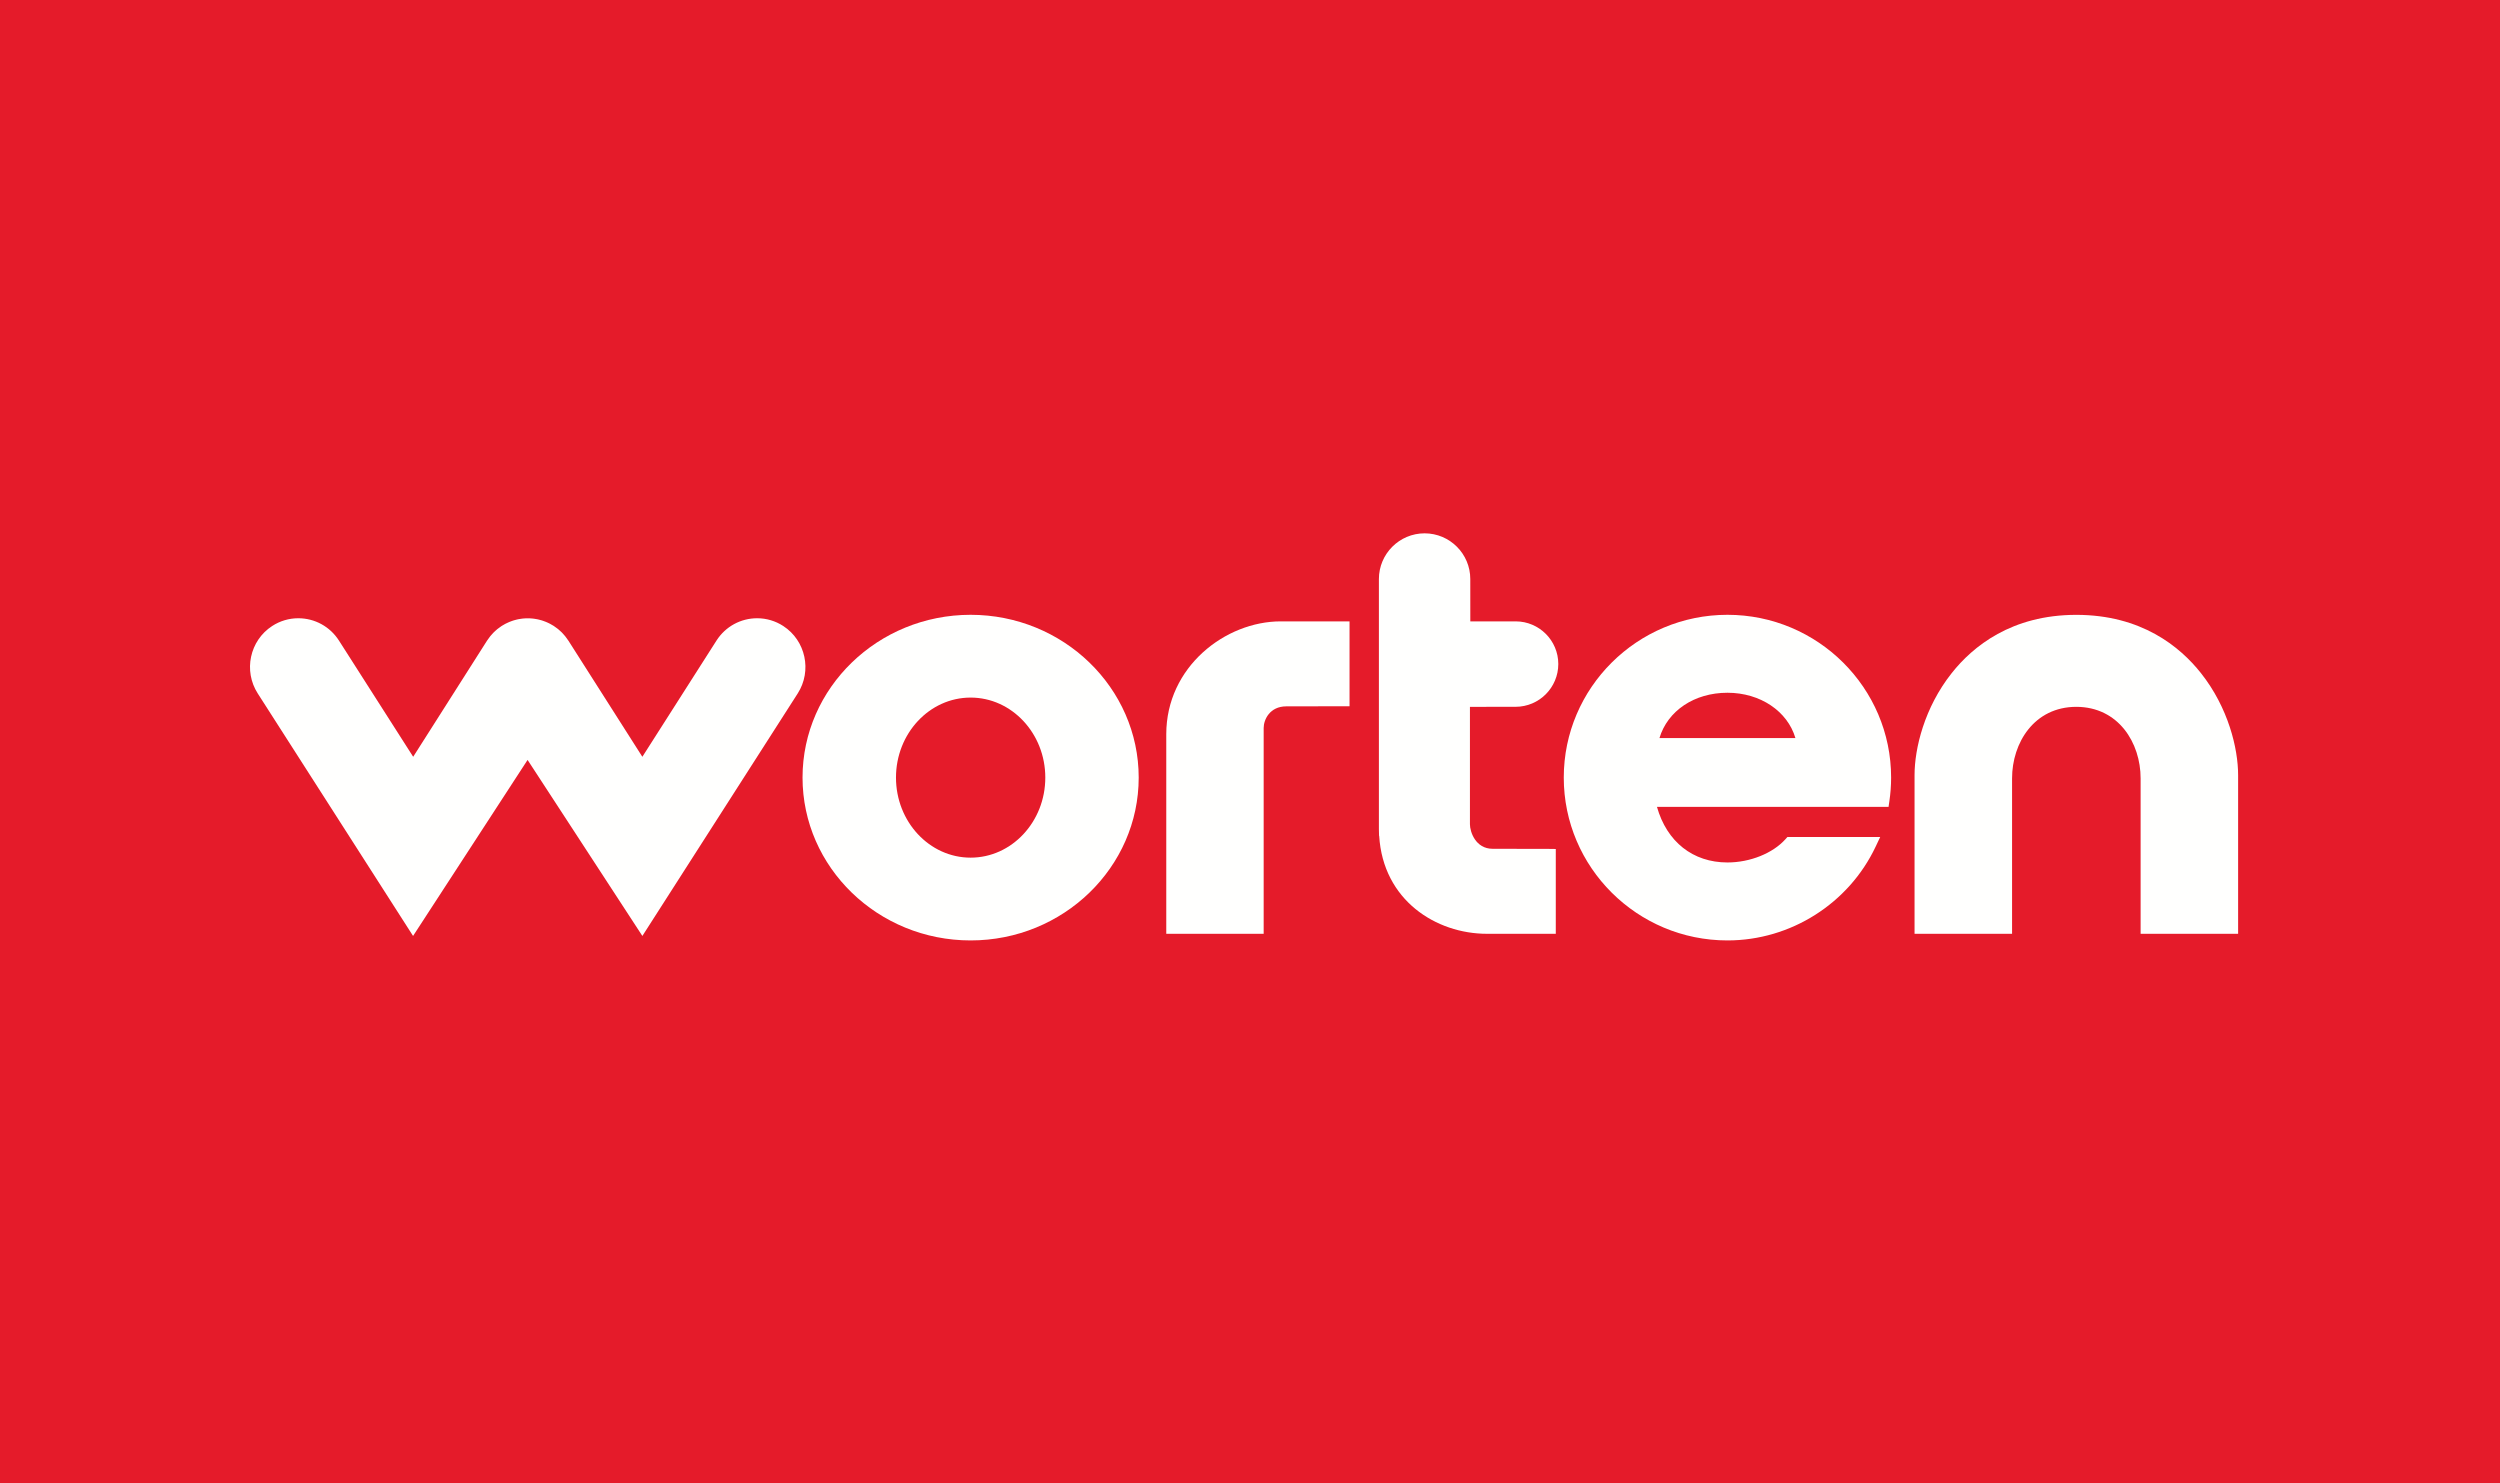
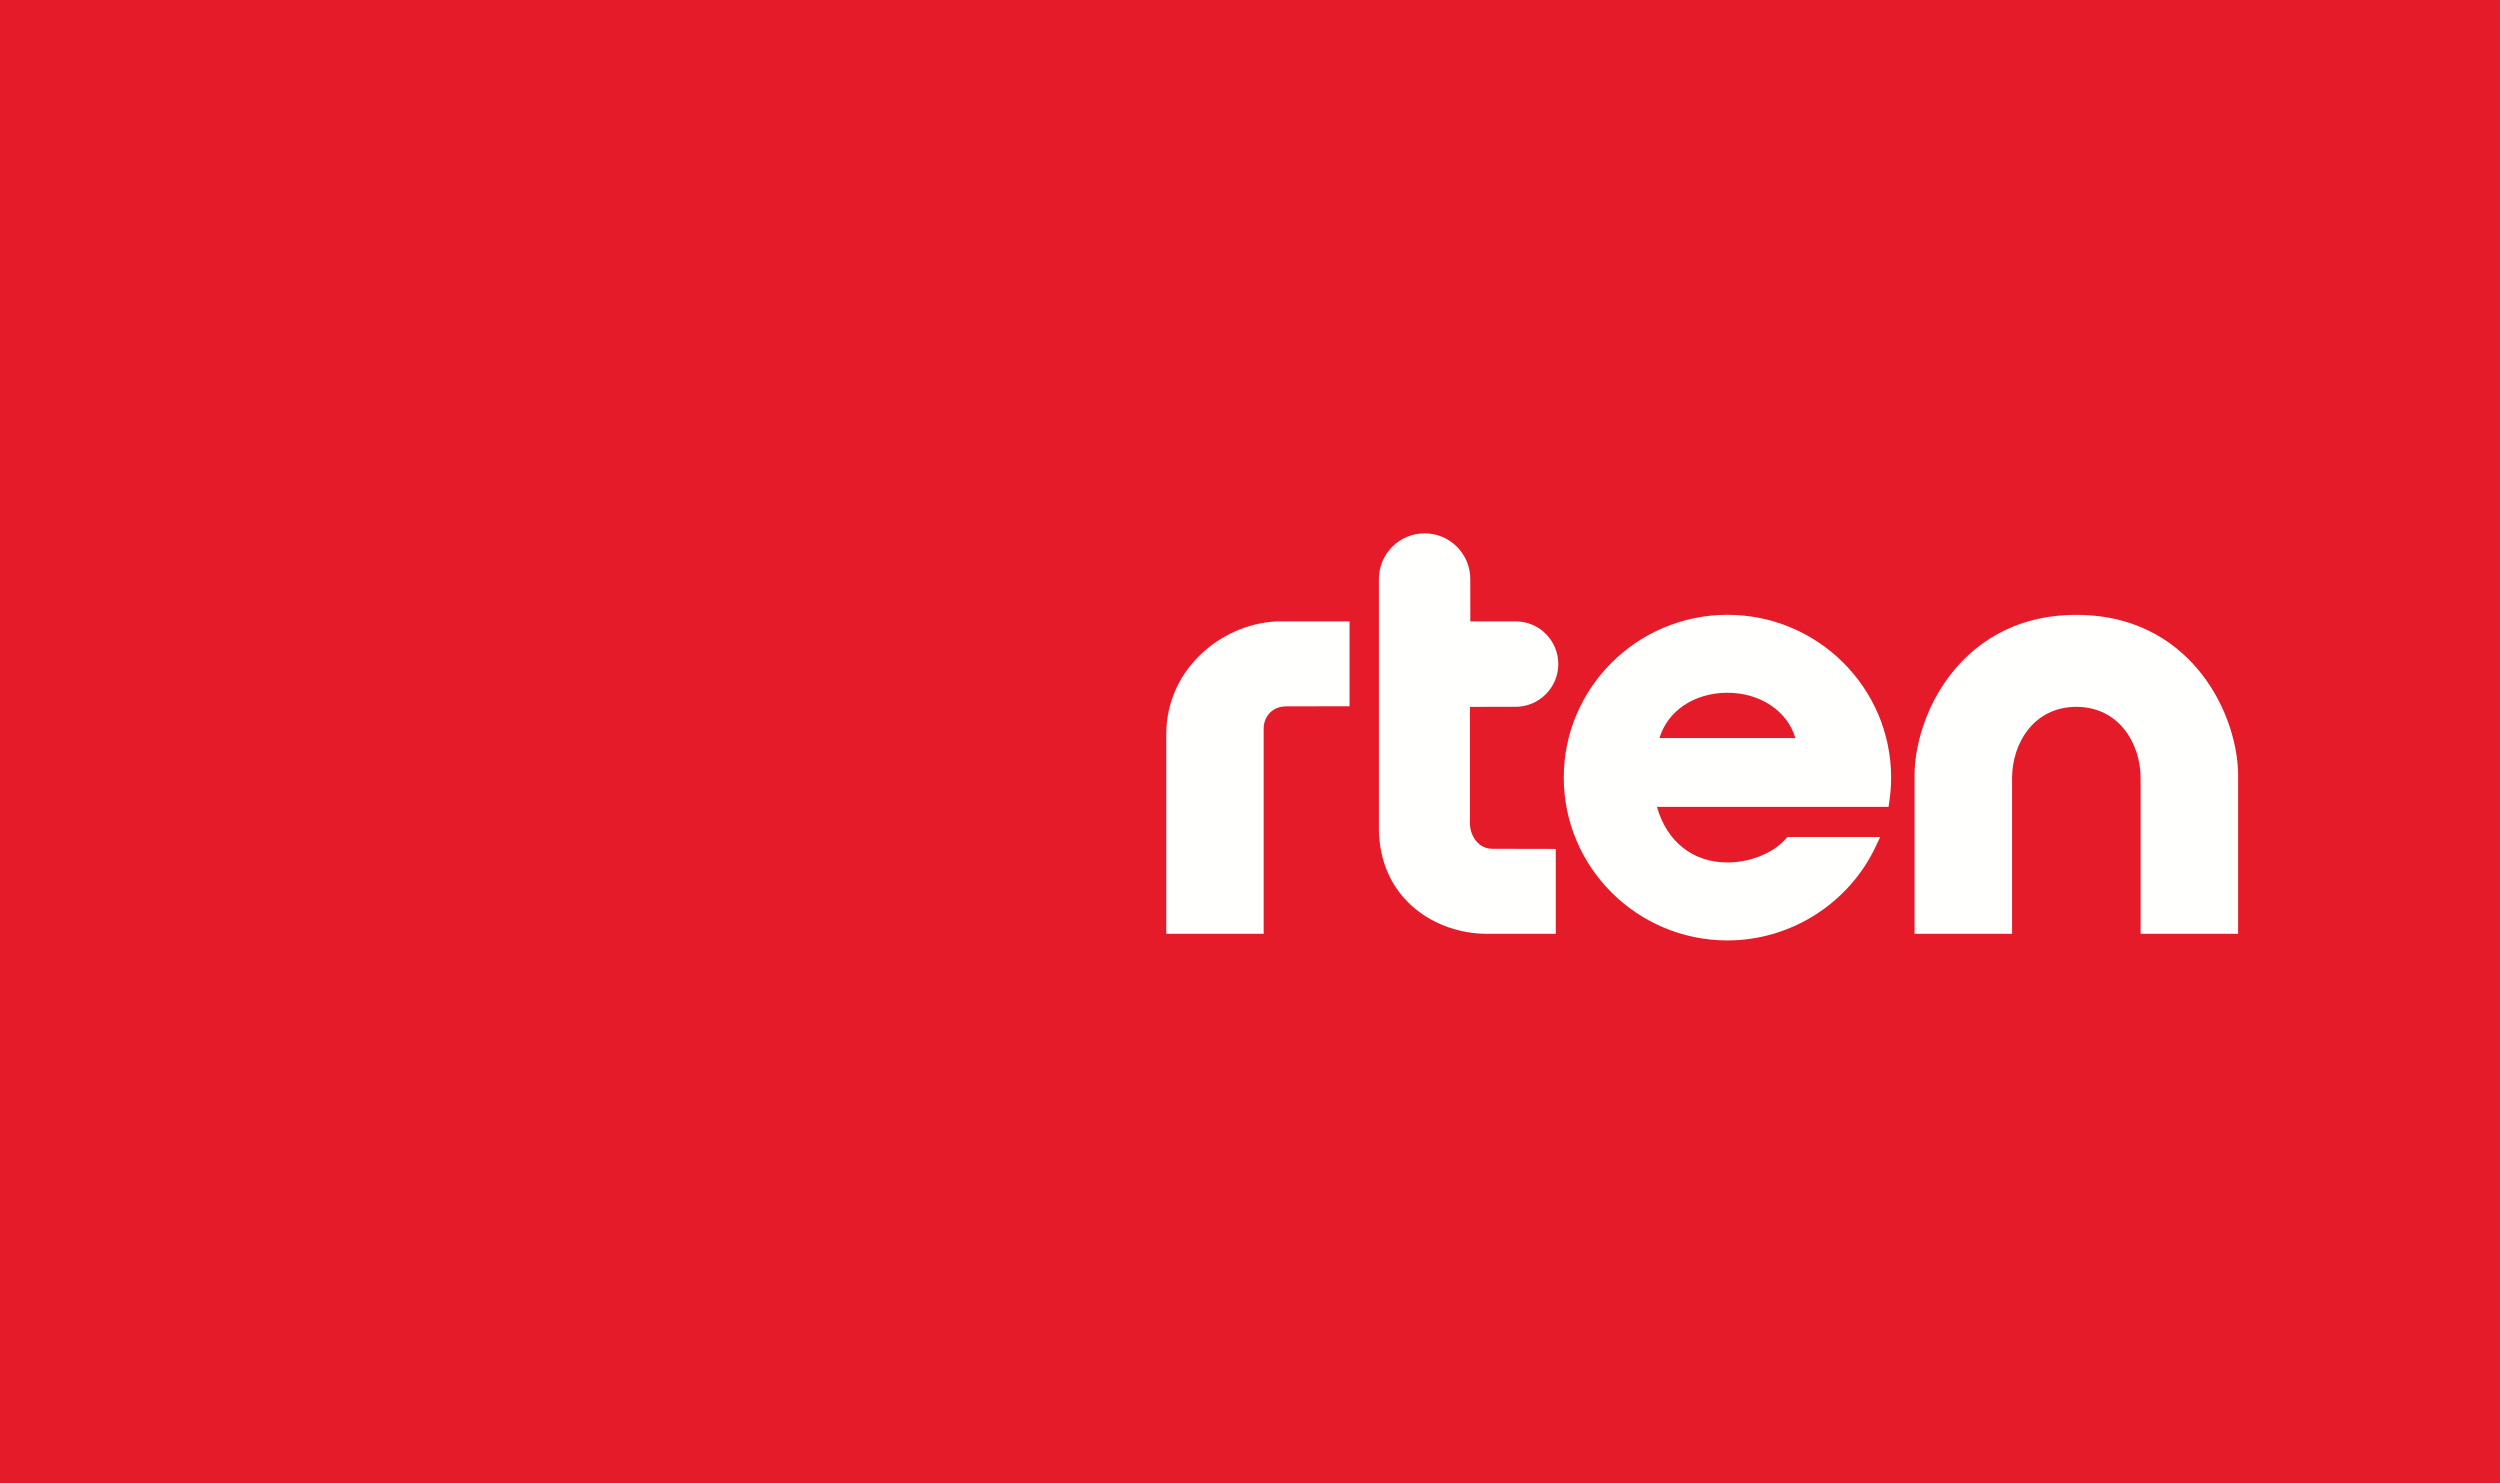
<svg xmlns="http://www.w3.org/2000/svg" width="150px" height="89px" viewBox="0 0 150 89" version="1.1">
  <title>worten</title>
  <g id="worten" stroke="none" stroke-width="1" fill="none" fill-rule="evenodd">
    <rect fill="#E51B2A" x="0" y="0" width="150" height="89" />
    <g id="Group" transform="translate(15, 32)" fill="#FFFFFE">
-       <path d="M16.655,13.595 L9.784,24.157 L0.464,9.607 C-0.405,8.251 -0.017,6.436 1.328,5.562 C1.798,5.256 2.34,5.095 2.896,5.095 C3.887,5.095 4.799,5.595 5.336,6.432 L9.791,13.407 L14.218,6.446 L14.238,6.418 C14.279,6.356 14.322,6.298 14.361,6.247 L14.417,6.171 C14.447,6.135 14.48,6.098 14.522,6.052 L14.567,6.003 C14.585,5.982 14.599,5.967 14.613,5.952 C14.63,5.935 14.65,5.918 14.675,5.894 L14.738,5.836 C14.773,5.805 14.802,5.777 14.832,5.753 C14.844,5.743 14.899,5.702 14.911,5.694 C14.968,5.65 15.019,5.611 15.08,5.571 L15.106,5.554 L15.155,5.525 C15.208,5.494 15.261,5.461 15.317,5.431 C15.338,5.42 15.359,5.41 15.38,5.401 L15.436,5.374 C15.479,5.353 15.522,5.333 15.567,5.315 C15.611,5.297 15.656,5.28 15.715,5.259 C15.762,5.243 15.793,5.232 15.826,5.222 C15.88,5.206 15.934,5.192 15.994,5.177 C16.029,5.169 16.062,5.161 16.095,5.154 C16.15,5.143 16.205,5.135 16.271,5.126 C16.306,5.12 16.341,5.115 16.376,5.112 C16.427,5.107 16.477,5.104 16.529,5.101 C16.574,5.099 16.618,5.098 16.663,5.098 C16.707,5.098 16.751,5.099 16.796,5.101 C16.848,5.104 16.899,5.107 16.95,5.112 C16.984,5.115 17.018,5.12 17.059,5.126 C17.121,5.135 17.175,5.143 17.23,5.154 C17.266,5.161 17.302,5.17 17.338,5.179 C17.393,5.192 17.446,5.205 17.5,5.222 C17.534,5.232 17.566,5.243 17.599,5.255 C17.67,5.28 17.715,5.297 17.76,5.315 C17.797,5.33 17.832,5.346 17.879,5.368 L17.93,5.392 C17.956,5.405 17.982,5.418 18.009,5.432 C18.065,5.461 18.118,5.494 18.169,5.524 C18.178,5.53 18.196,5.54 18.218,5.552 L18.242,5.569 C18.305,5.61 18.355,5.647 18.416,5.694 C18.417,5.694 18.484,5.744 18.492,5.751 C18.527,5.78 18.56,5.81 18.599,5.847 L18.664,5.906 C18.686,5.926 18.699,5.938 18.712,5.951 C18.731,5.97 18.748,5.989 18.767,6.011 L18.817,6.067 C18.854,6.107 18.883,6.139 18.909,6.172 L18.969,6.252 C19.014,6.312 19.051,6.361 19.092,6.424 L19.105,6.441 L23.541,13.407 L27.99,6.433 C28.527,5.595 29.439,5.095 30.429,5.095 C30.986,5.095 31.528,5.256 31.998,5.562 C33.343,6.437 33.731,8.251 32.863,9.607 L23.542,24.157 L16.655,13.595" id="Fill-3" />
-       <path d="M43.237,4.888 C37.676,4.888 33.152,9.27 33.152,14.655 C33.152,20.043 37.676,24.426 43.237,24.426 C48.798,24.426 53.322,20.043 53.322,14.655 C53.322,9.27 48.798,4.888 43.237,4.888 M43.237,19.459 C40.768,19.459 38.759,17.304 38.759,14.655 C38.759,12.008 40.768,9.855 43.237,9.855 C45.708,9.855 47.718,12.008 47.718,14.655 C47.718,17.304 45.708,19.459 43.237,19.459" id="Fill-4" />
      <path d="M54.976,12.057 L54.976,24.028 L60.82,24.028 L60.82,11.679 C60.82,11.177 61.189,10.381 62.178,10.381 C62.3,10.381 63.202,10.38 64.046,10.378 L65.972,10.376 L65.972,5.282 L61.845,5.282 C58.528,5.282 54.976,8.004 54.976,12.057" id="Fill-5" />
      <path d="M75.94,10.408 C77.35,10.406 78.498,9.254 78.498,7.841 C78.498,6.43 77.35,5.282 75.939,5.282 L73.219,5.282 L73.217,2.741 C73.217,1.23 71.988,3.21138891e-15 70.476,3.21138891e-15 C68.965,3.21138891e-15 67.734,1.23 67.734,2.741 L67.734,17.752 L67.743,18.153 L67.751,18.153 C67.986,22.011 71.155,24.028 74.221,24.028 L78.347,24.028 L78.347,18.939 L77.949,18.934 C77.762,18.932 74.738,18.927 74.555,18.927 C73.538,18.927 73.196,17.914 73.196,17.452 L73.196,10.411 C73.96,10.408 74.937,10.408 75.94,10.408" id="Fill-6" />
      <path d="M117.056,8.386 C115.794,6.791 113.472,4.891 109.578,4.891 C105.686,4.891 103.365,6.791 102.103,8.386 C100.458,10.462 99.873,12.911 99.873,14.51 L99.873,24.028 L105.724,24.028 L105.724,14.702 C105.724,12.573 107.048,10.414 109.577,10.41 C112.112,10.415 113.437,12.573 113.437,14.702 L113.437,24.028 L119.287,24.028 L119.287,14.51 C119.287,12.911 118.701,10.462 117.056,8.386" id="Fill-7" />
      <path d="M88.647,4.888 C83.231,4.888 78.826,9.27 78.826,14.655 C78.826,20.043 83.231,24.426 88.647,24.426 C92.435,24.426 95.926,22.216 97.54,18.795 L97.812,18.22 L92.245,18.22 L92.125,18.354 C91.364,19.201 89.999,19.748 88.647,19.748 C86.574,19.748 85.01,18.507 84.418,16.412 L98.313,16.412 L98.363,16.068 C98.432,15.602 98.467,15.127 98.467,14.655 C98.467,9.27 94.061,4.888 88.647,4.888 M84.567,12.285 C85.057,10.647 86.662,9.565 88.647,9.565 C90.614,9.565 92.251,10.671 92.725,12.285 L84.567,12.285" id="Fill-8" />
    </g>
  </g>
</svg>